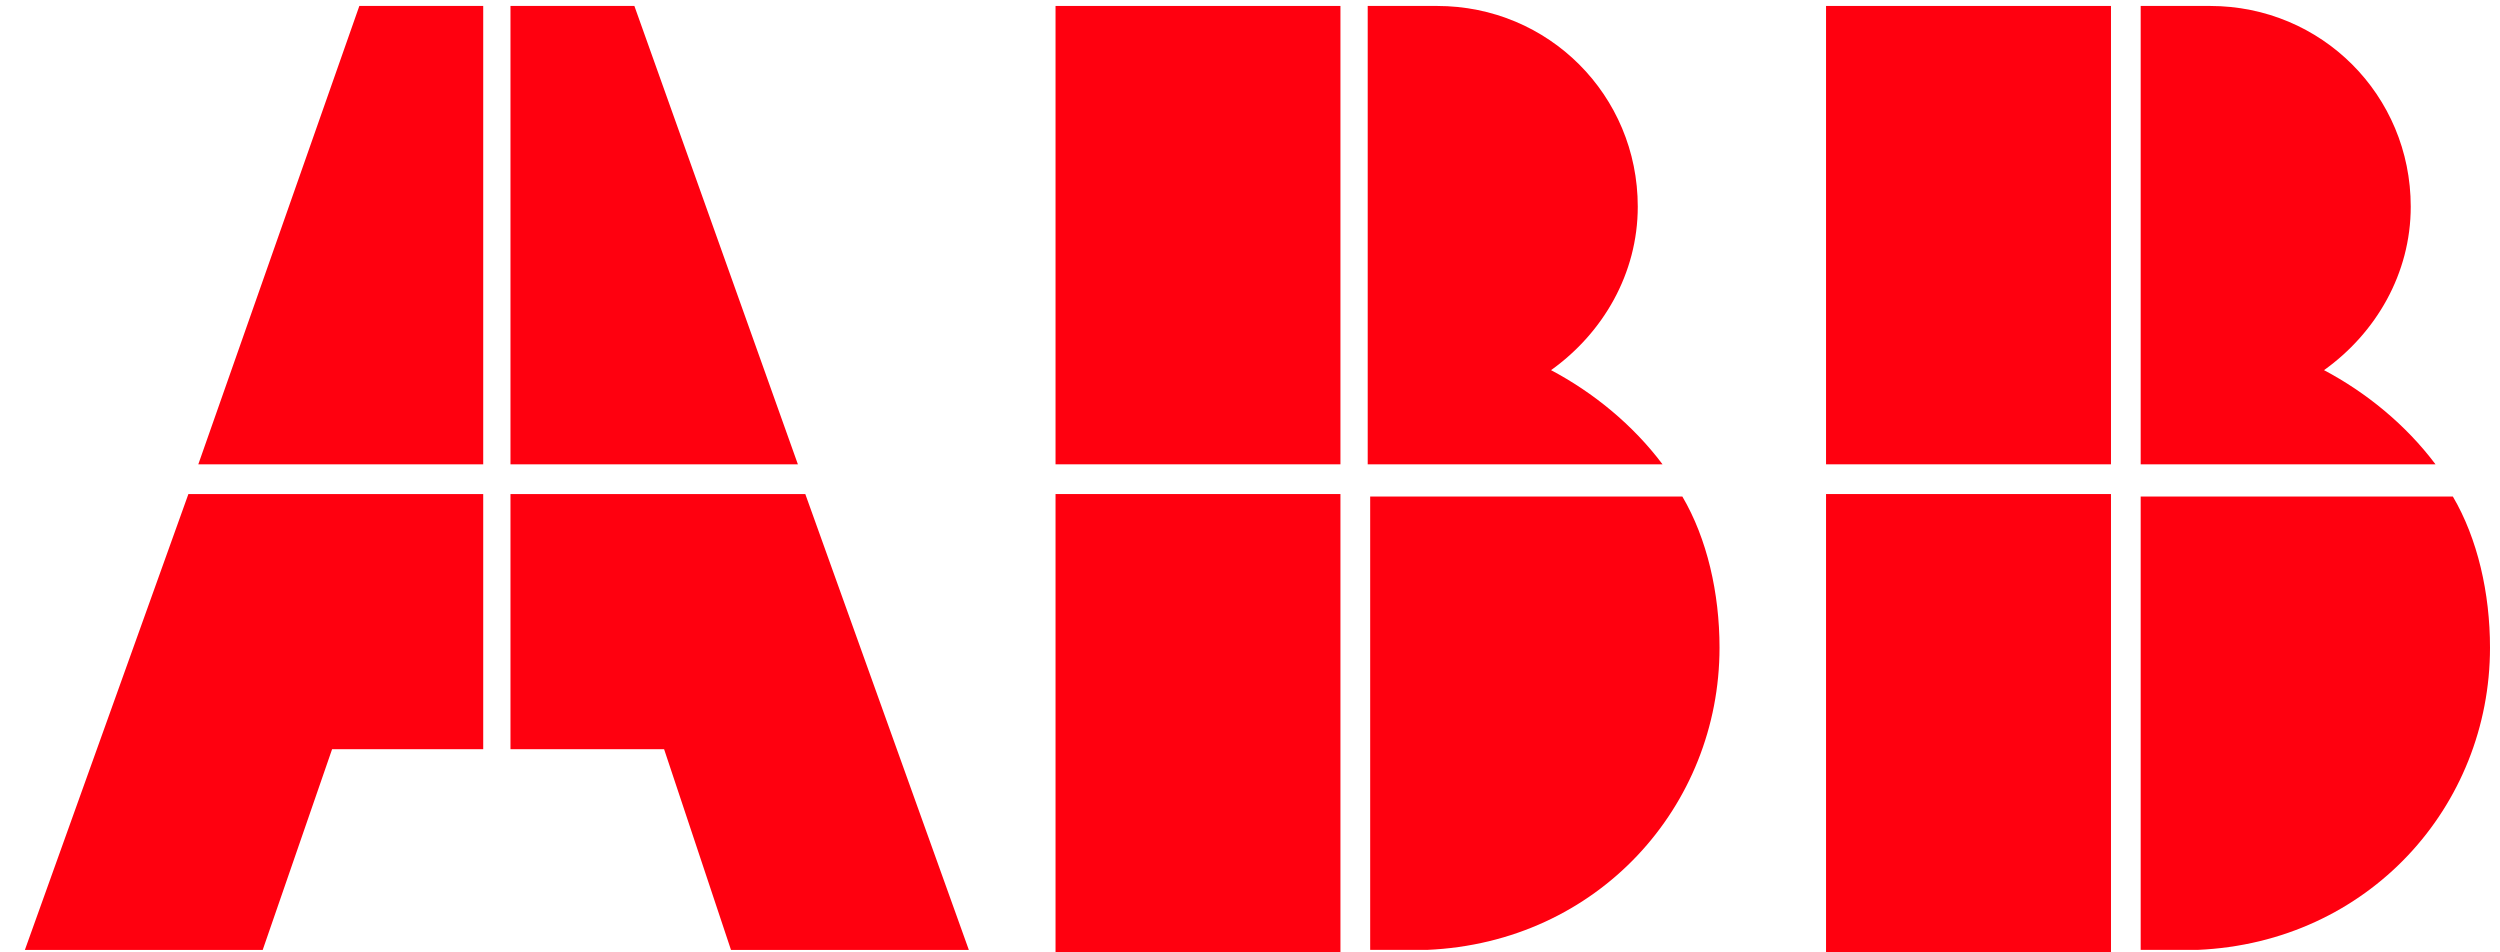
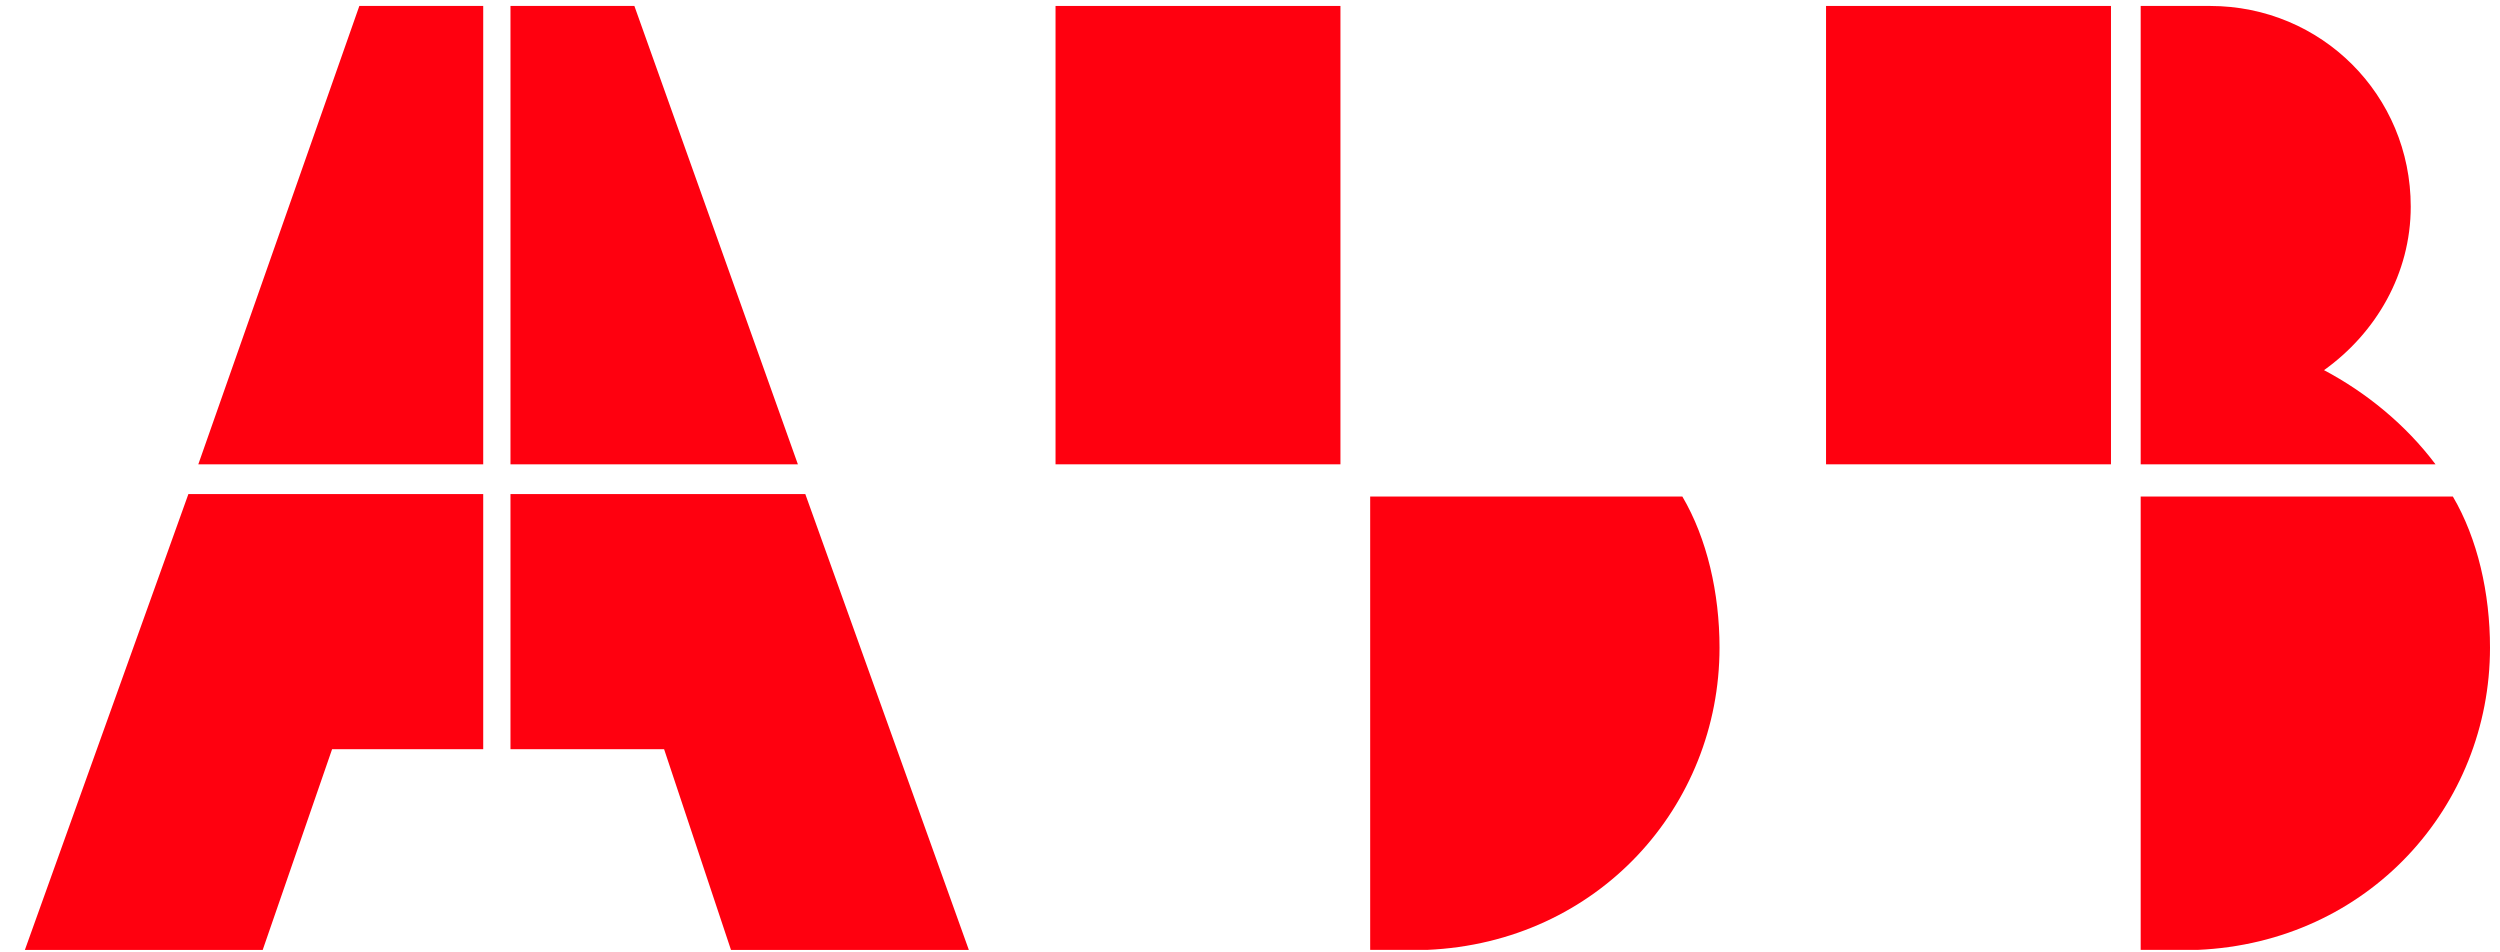
<svg xmlns="http://www.w3.org/2000/svg" width="84" height="32" viewBox="0 0 84 32" fill="none">
  <path d="M46.038 31.916H47.953C53.697 31.667 57.776 27.088 57.776 21.761C57.776 19.929 57.359 18.098 56.527 16.683H46.038V31.916Z" fill="#FF000F" />
-   <path d="M45.039 16.6H35.466V32H45.039V16.6Z" fill="#FF000F" />
-   <path d="M55.861 15.601C54.862 14.269 53.53 13.186 52.115 12.437C53.863 11.188 55.029 9.191 55.029 6.943C55.029 3.197 52.032 0.2 48.286 0.2H45.955V15.601H55.861Z" fill="#FF000F" />
  <path d="M45.039 0.2H35.466V15.601H45.039V0.2Z" fill="#FF000F" />
-   <path d="M71.927 31.916H73.841C79.585 31.667 83.664 27.088 83.664 21.761C83.664 19.929 83.248 18.098 82.416 16.683H71.927V31.916Z" fill="#FF000F" />
-   <path d="M70.929 16.6H61.355V32H70.929V16.6Z" fill="#FF000F" />
+   <path d="M71.927 31.916H73.841C79.585 31.667 83.664 27.088 83.664 21.761C83.664 19.929 83.248 18.098 82.416 16.683H71.927V31.916" fill="#FF000F" />
  <path d="M81.833 15.601C80.834 14.269 79.502 13.186 78.087 12.437C79.835 11.188 81.001 9.191 81.001 6.943C81.001 3.197 78.004 0.2 74.258 0.2H71.927V15.601H81.833Z" fill="#FF000F" />
  <path d="M70.929 0.2H61.355V15.601H70.929V0.2Z" fill="#FF000F" />
  <path d="M6.33 16.6L0.836 31.917H8.827L11.158 25.174H16.236V16.6H6.33Z" fill="#FF000F" />
  <path d="M16.236 0.2H12.074L6.663 15.601H16.236V0.2Z" fill="#FF000F" />
  <path d="M17.152 25.174H22.314L24.561 31.917H32.553L27.058 16.6H17.152V25.174Z" fill="#FF000F" />
  <path d="M26.809 15.601L21.315 0.2H17.152V15.601H26.809Z" fill="#FF000F" />
</svg>